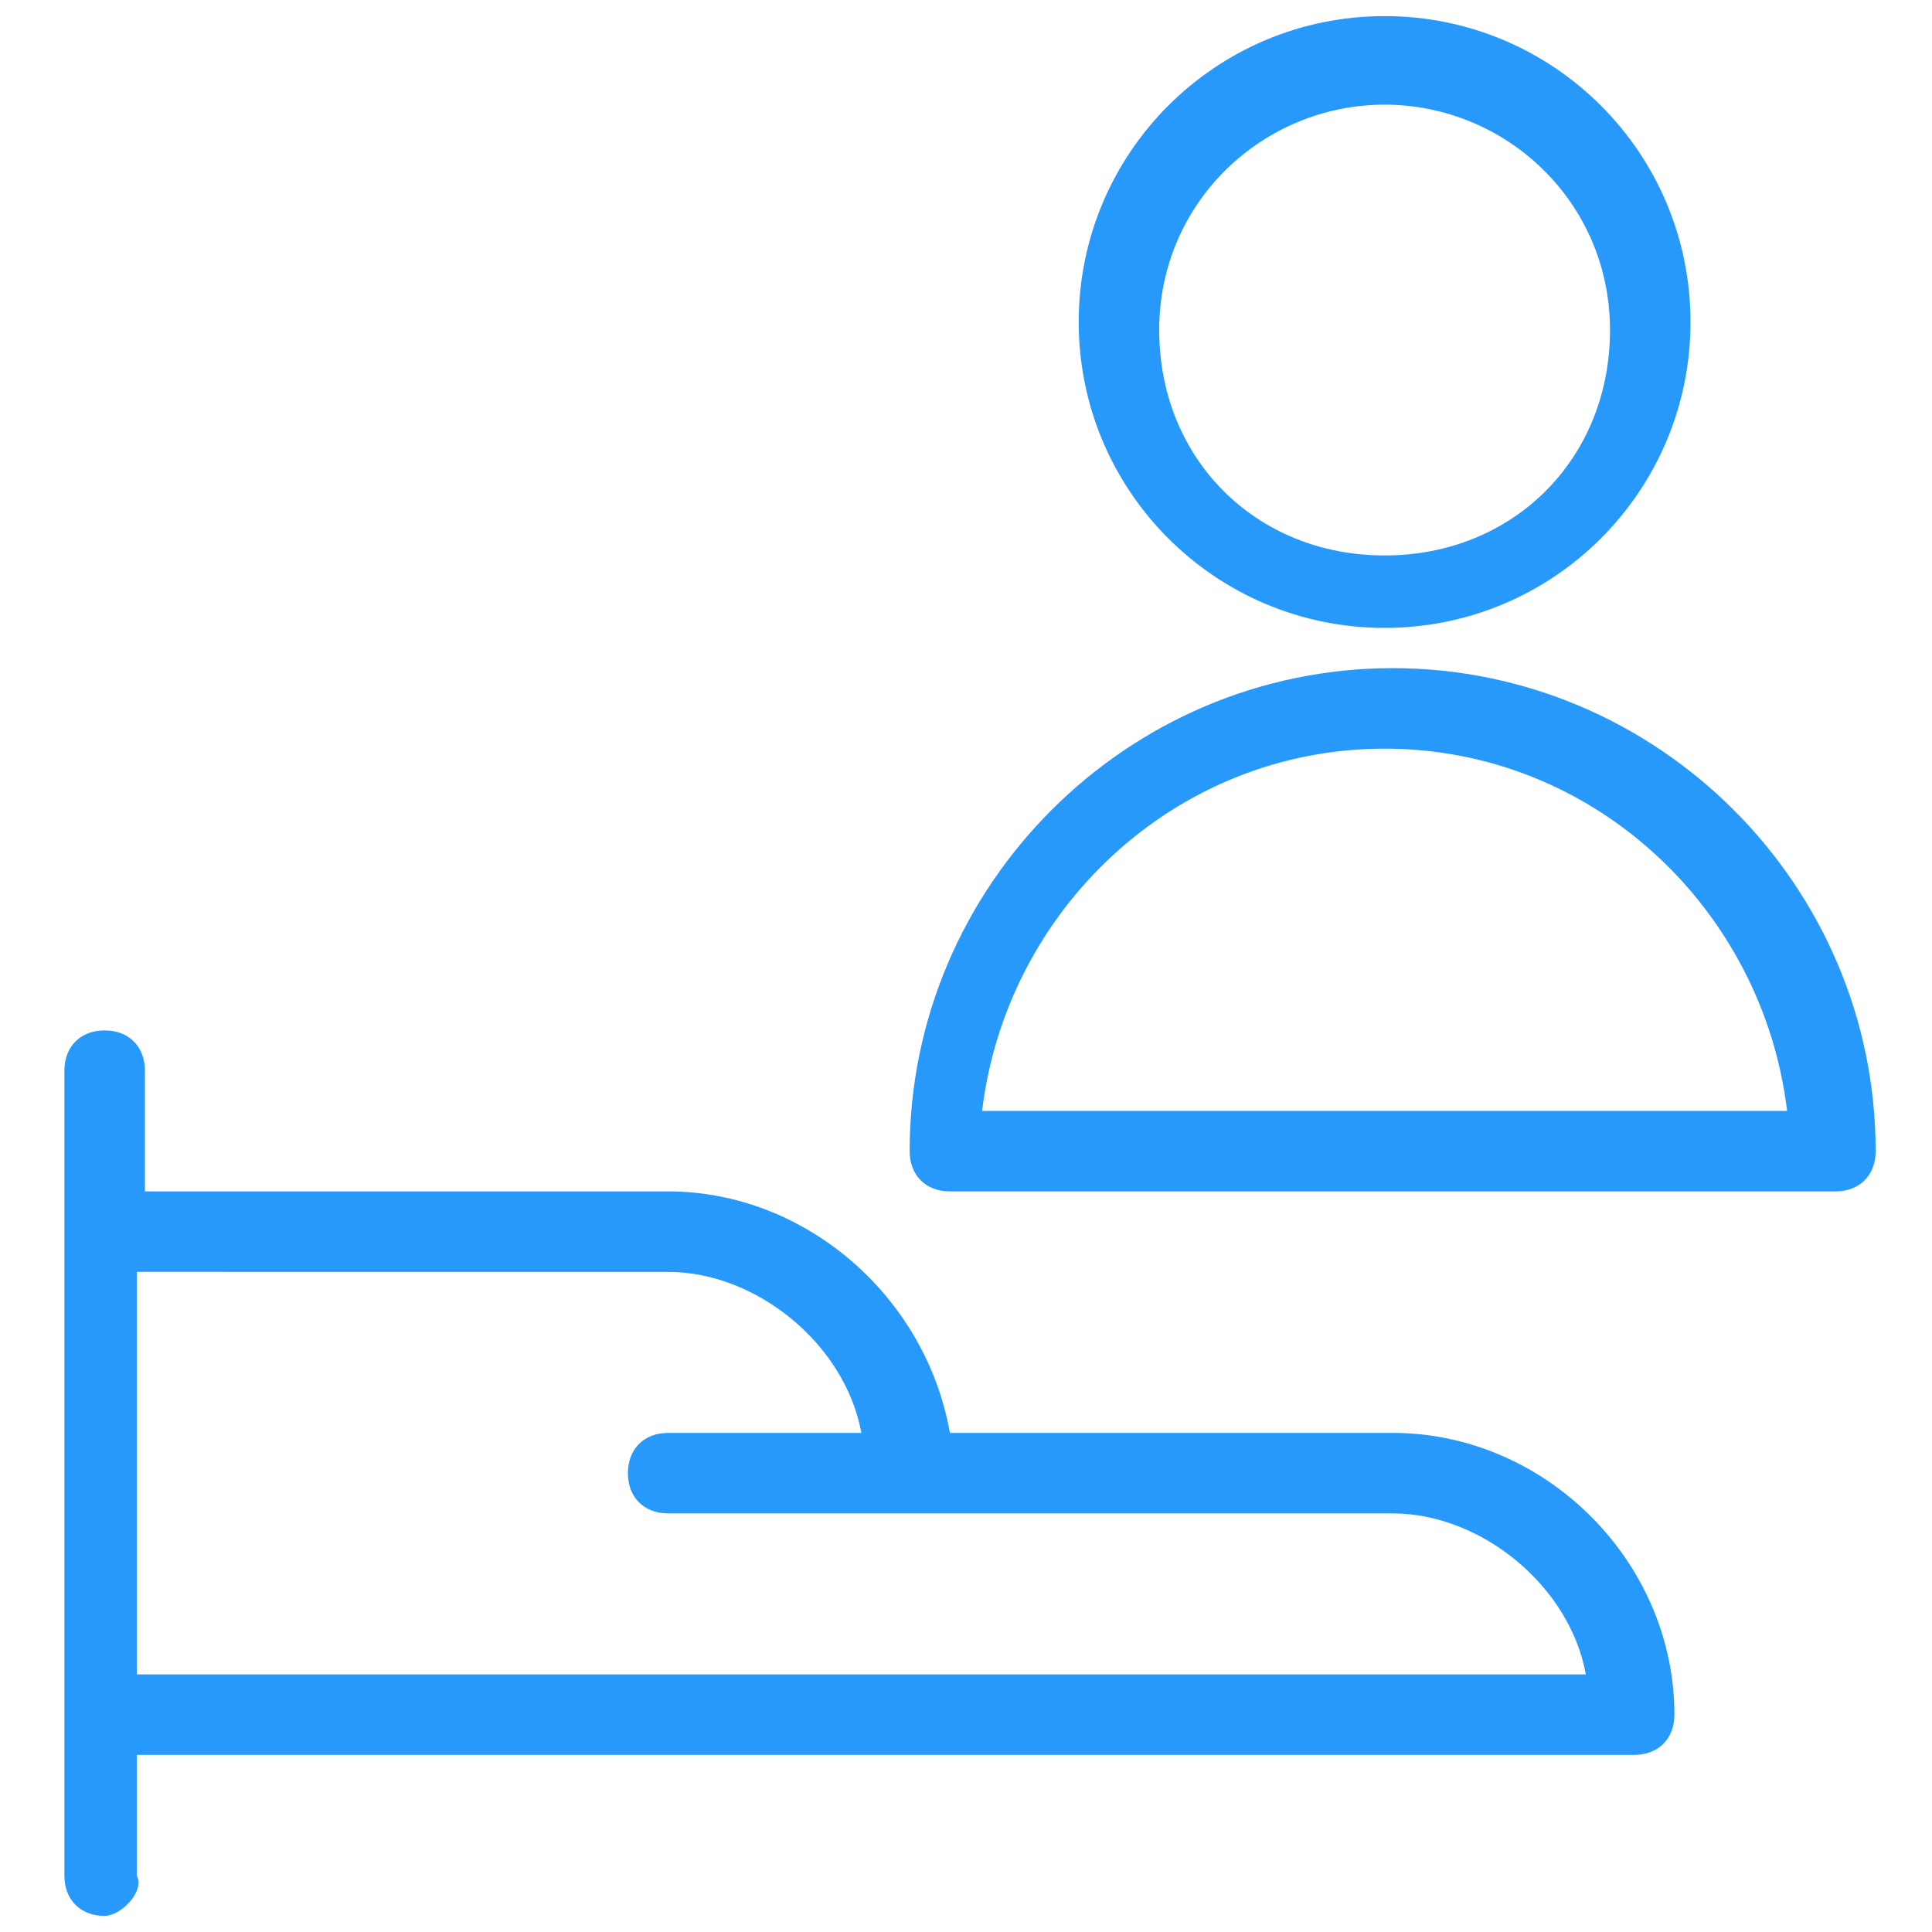
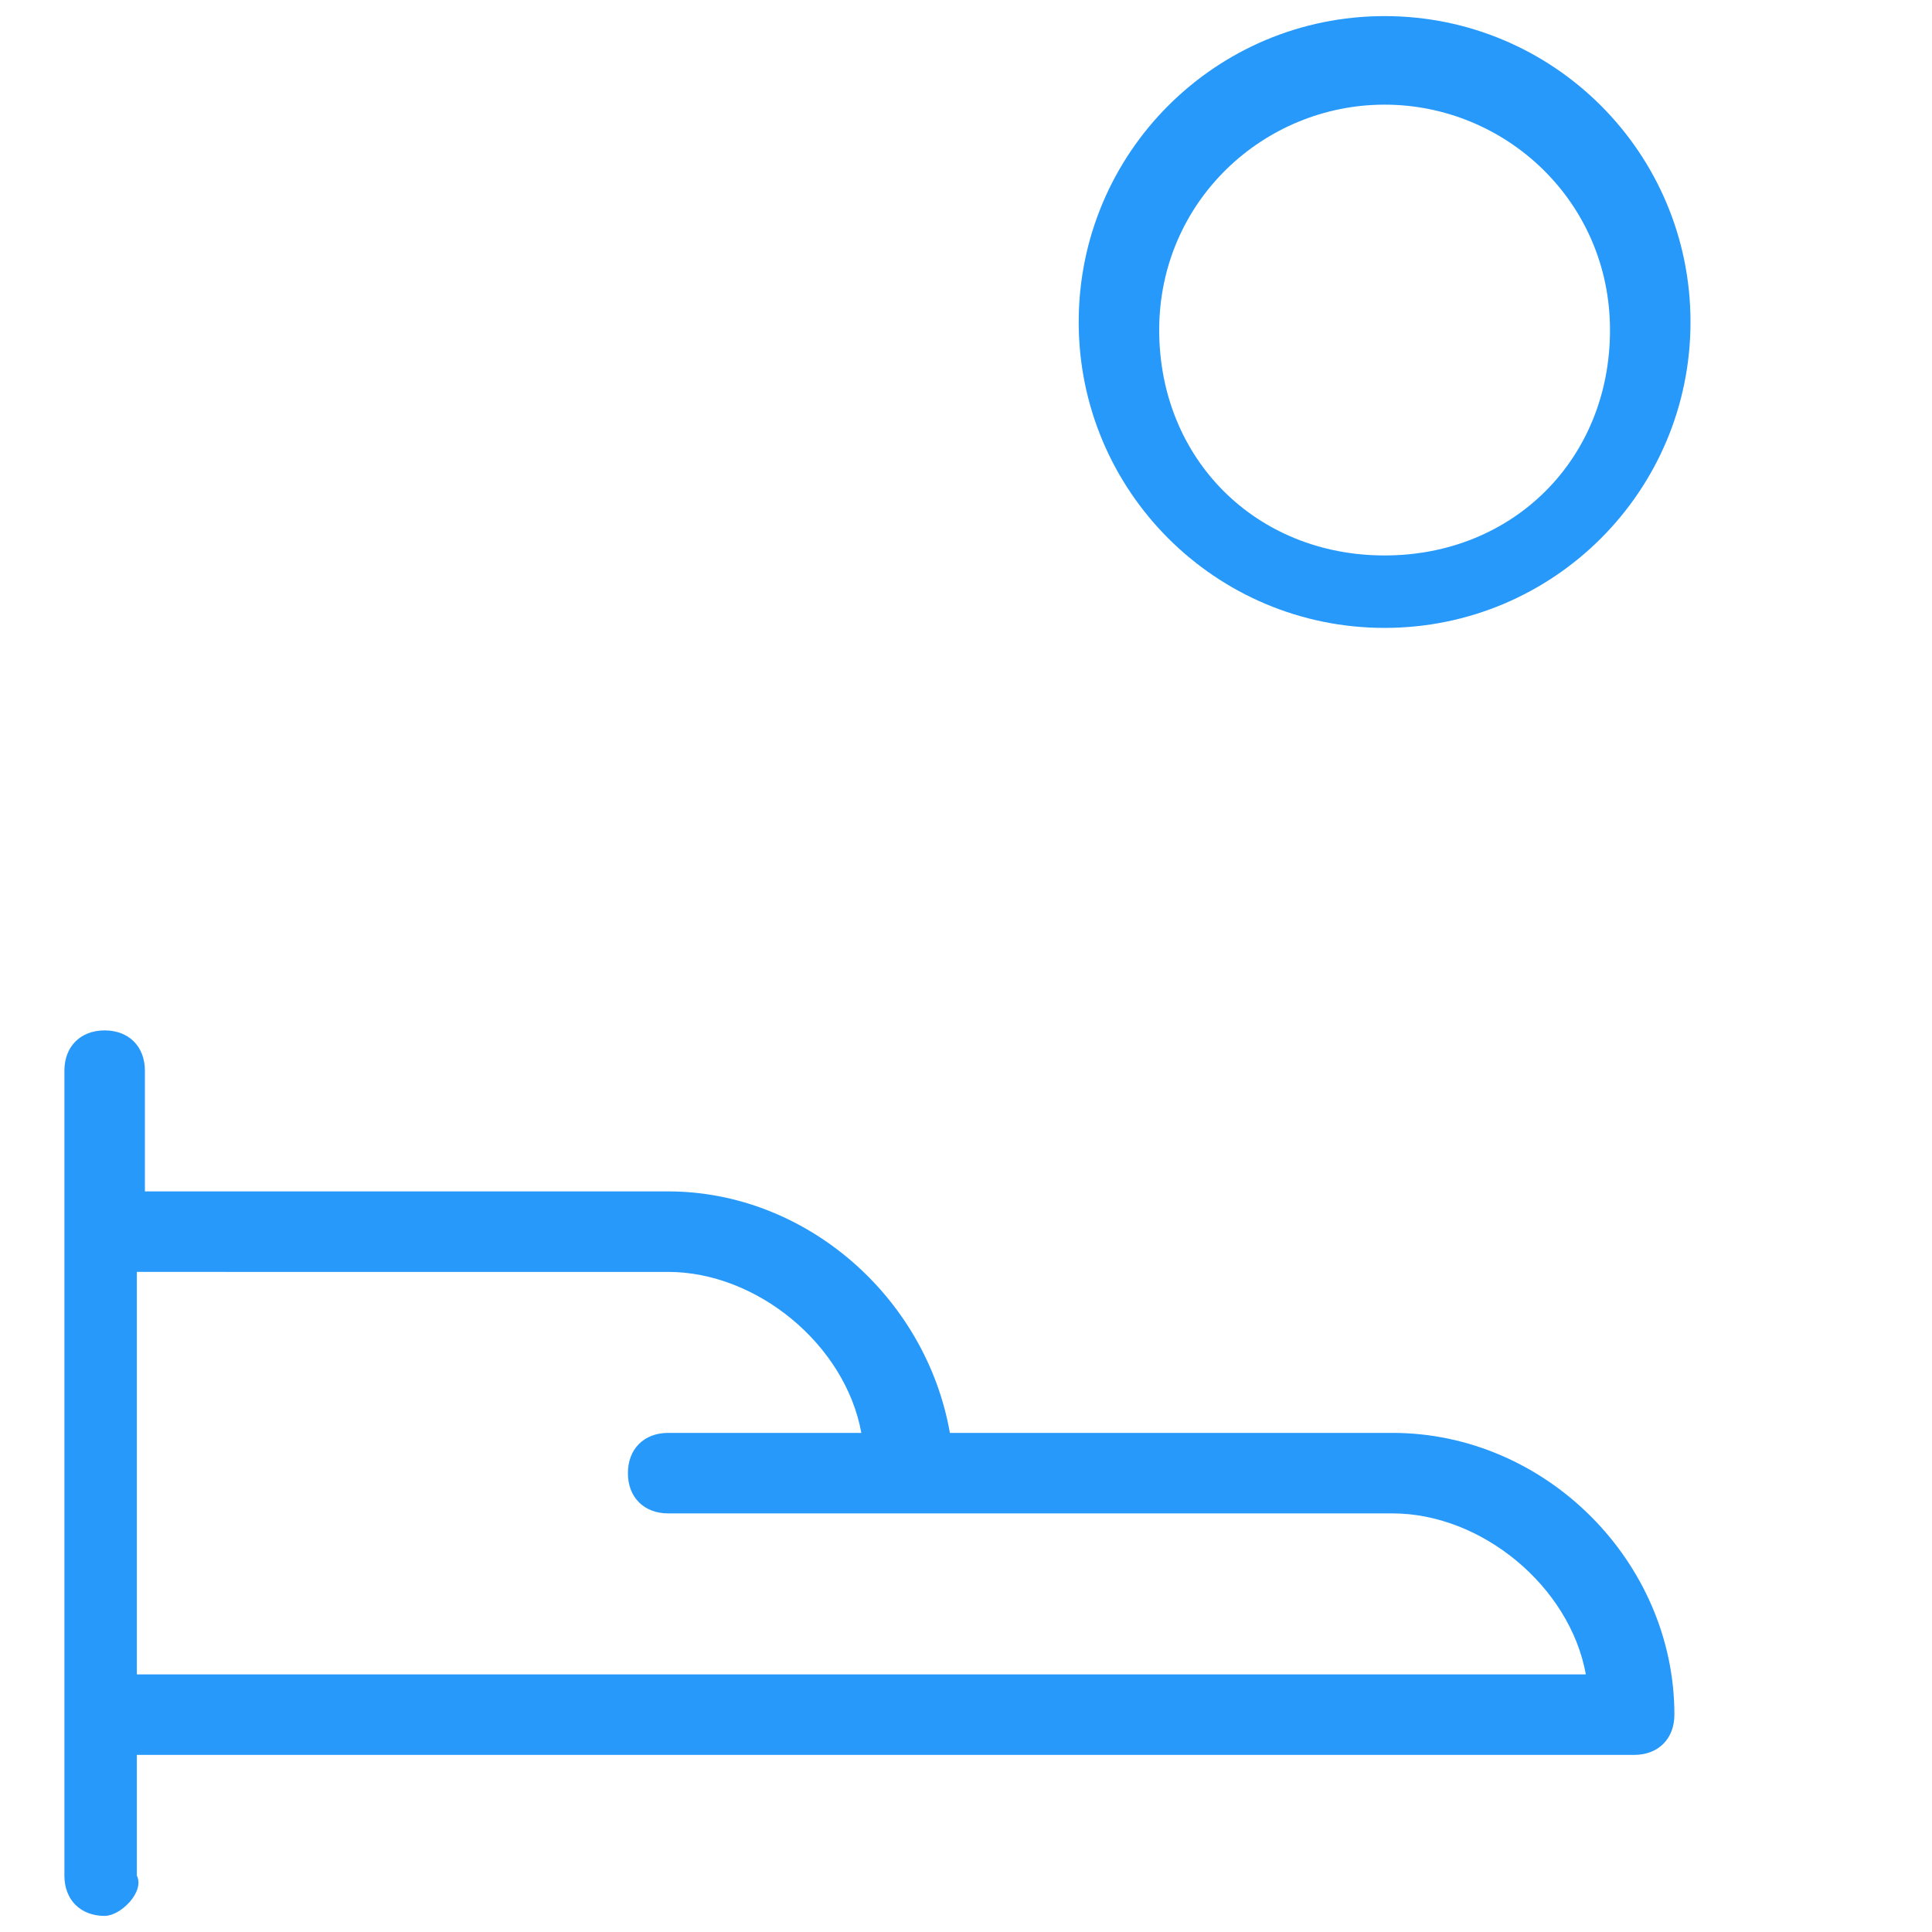
<svg xmlns="http://www.w3.org/2000/svg" id="Layer_1" x="0px" y="0px" viewBox="0 0 24 24" style="enable-background:new 0 0 24 24;" xml:space="preserve">
  <style type="text/css"> .st0{fill:#2699FB;} </style>
  <g>
    <title>human-resources-offer-employee-1</title>
    <path class="st0" d="M1.3,23.8c-0.3,0-0.5-0.2-0.5-0.5v-10c0-0.3,0.2-0.5,0.5-0.5s0.5,0.2,0.5,0.5v1.5h6.5c1.7,0,3.2,1.3,3.5,3h5.5 c1.9,0,3.5,1.6,3.5,3.5c0,0.3-0.2,0.5-0.5,0.5H1.7v1.5C1.8,23.5,1.5,23.8,1.3,23.8z M19.7,20.8c-0.2-1.1-1.3-2-2.4-2h-9 c-0.3,0-0.5-0.2-0.5-0.5s0.2-0.5,0.5-0.5h2.4c-0.2-1.1-1.3-2-2.4-2H1.7v5H19.7z" />
-     <path class="st0" d="M11.8,14.8c-0.3,0-0.5-0.2-0.5-0.5c0-3.3,2.7-6,6-6s6,2.7,6,6c0,0.3-0.2,0.5-0.5,0.5H11.8z M22.2,13.8 c-0.3-2.5-2.4-4.5-5-4.5s-4.7,2-5,4.5H22.2z" />
    <path class="st0" d="M17.2,7.8c-2.1,0-3.8-1.7-3.8-3.8s1.7-3.8,3.8-3.8s3.8,1.7,3.8,3.8S19.3,7.8,17.2,7.8z M17.2,1.3 c-1.5,0-2.8,1.2-2.8,2.8s1.2,2.8,2.8,2.8s2.8-1.2,2.8-2.8S18.7,1.3,17.2,1.3z" />
  </g>
</svg>